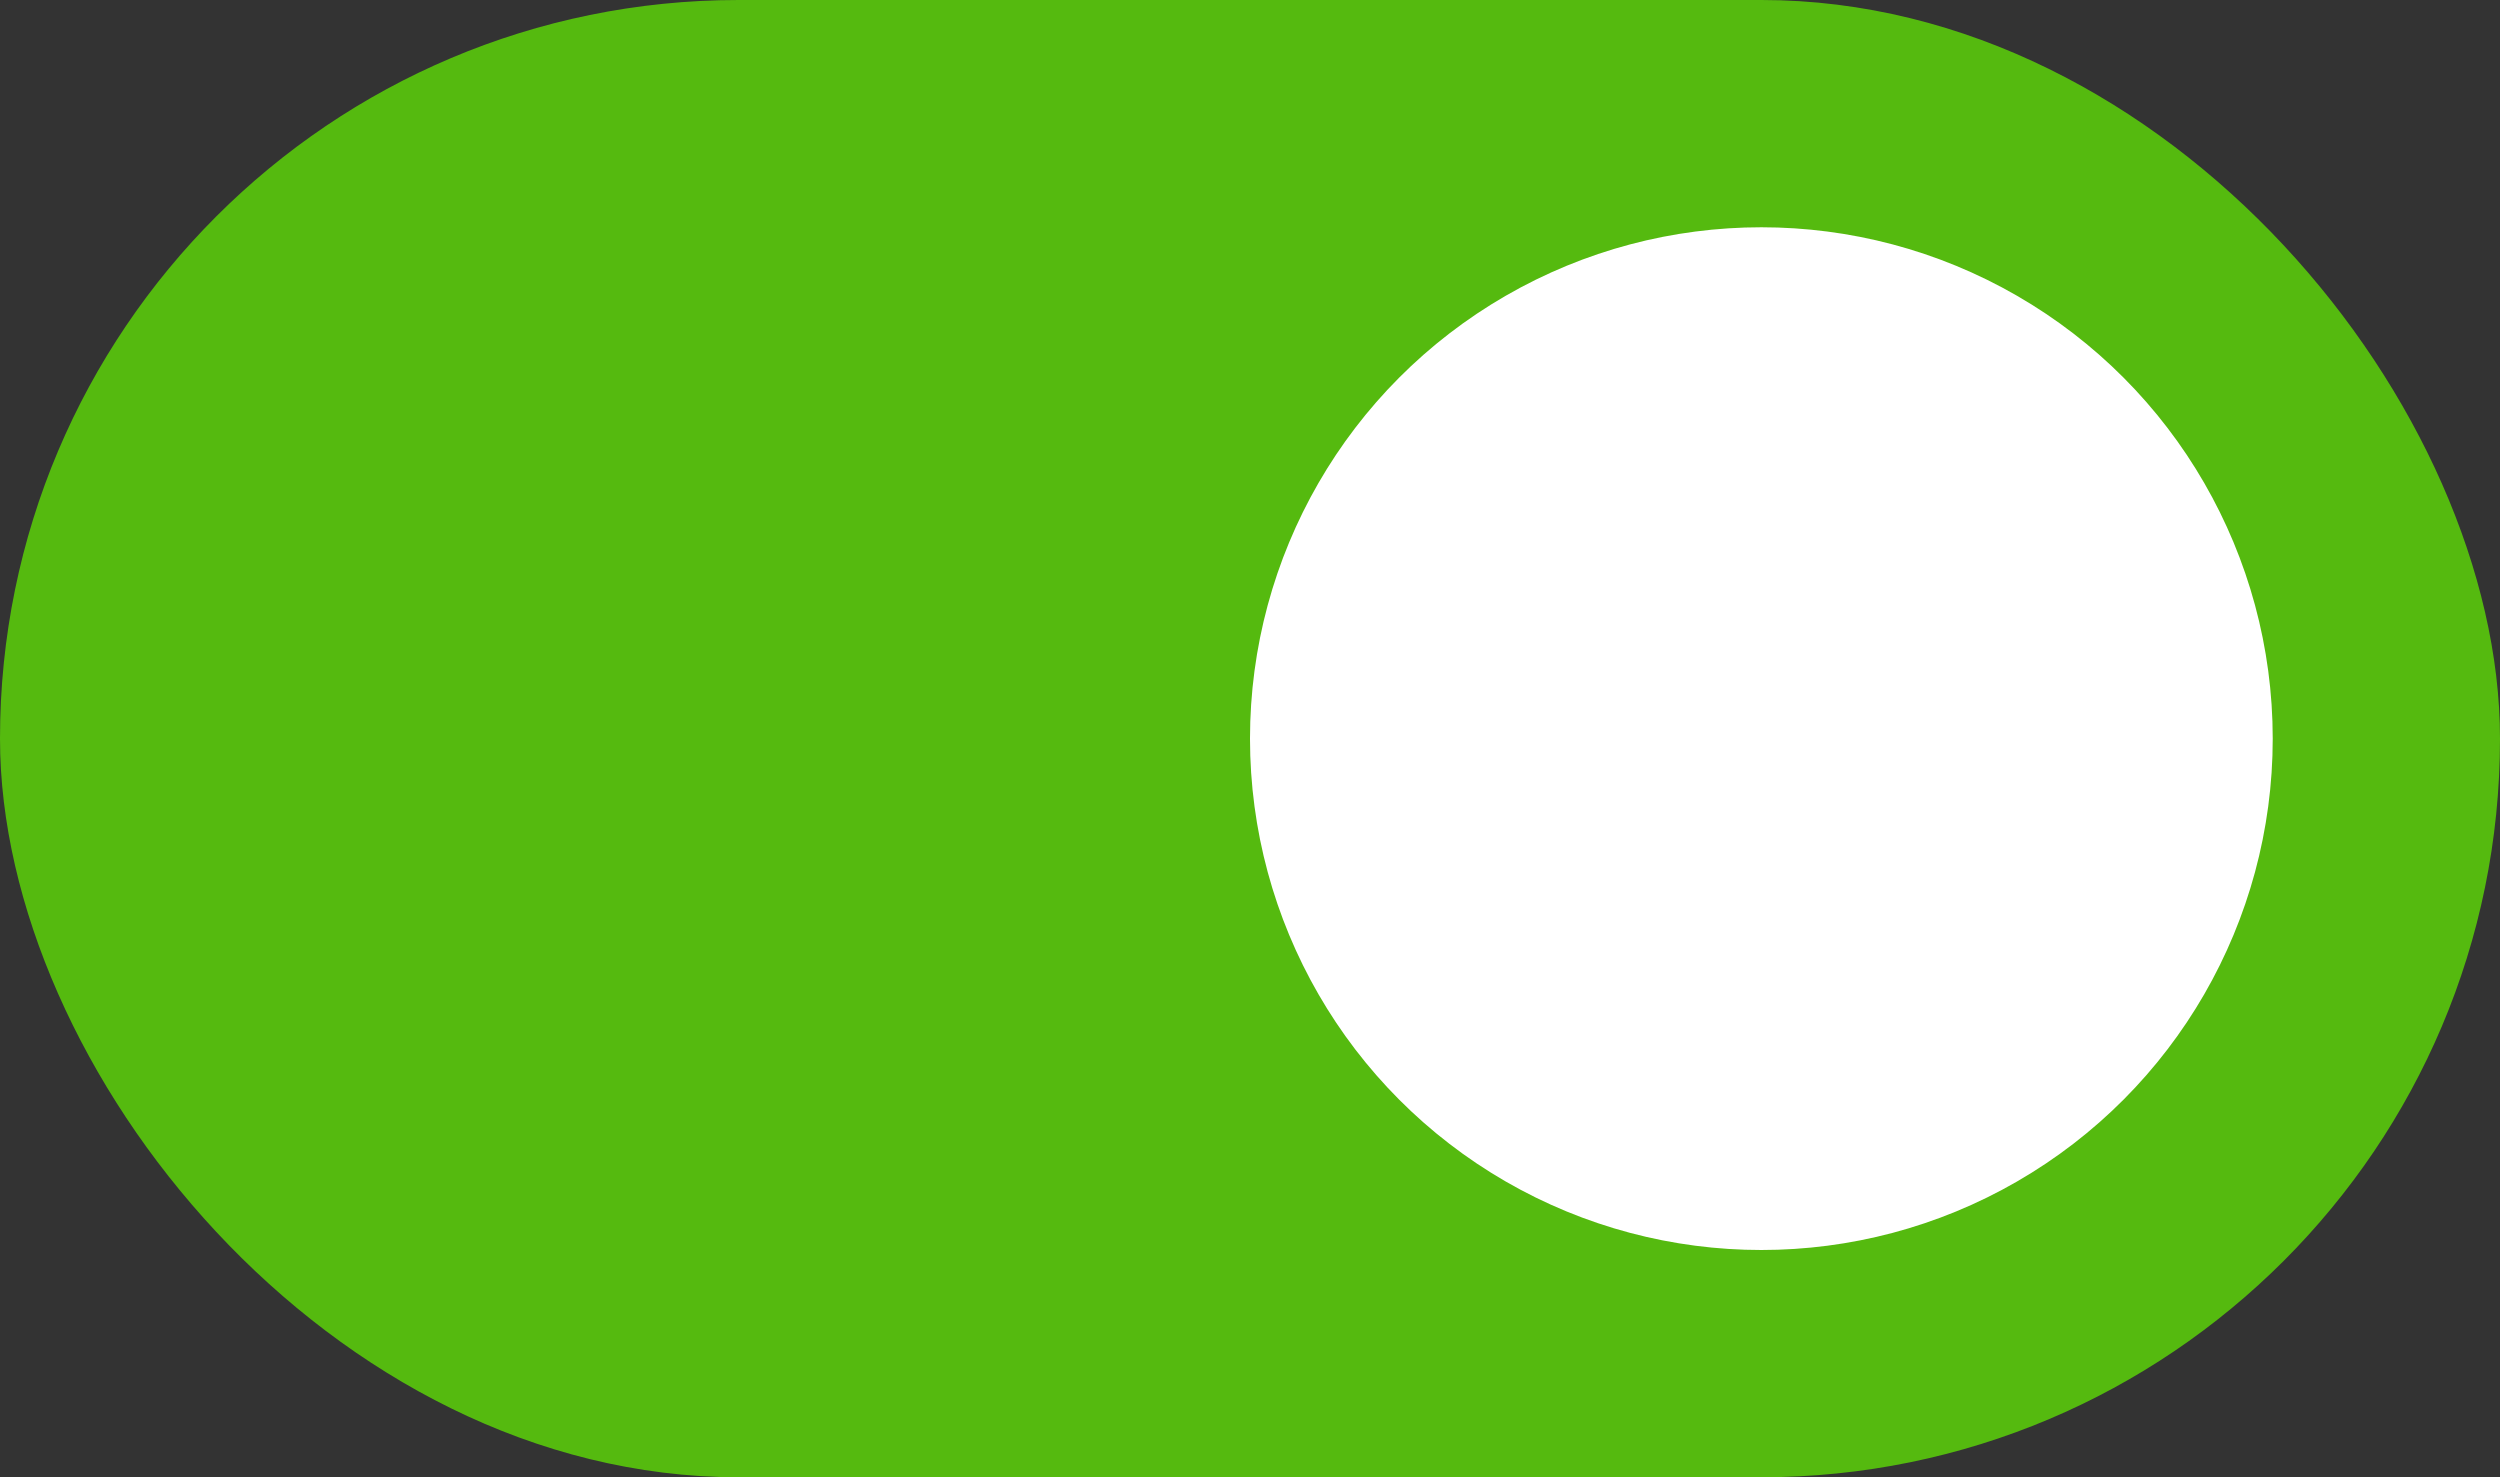
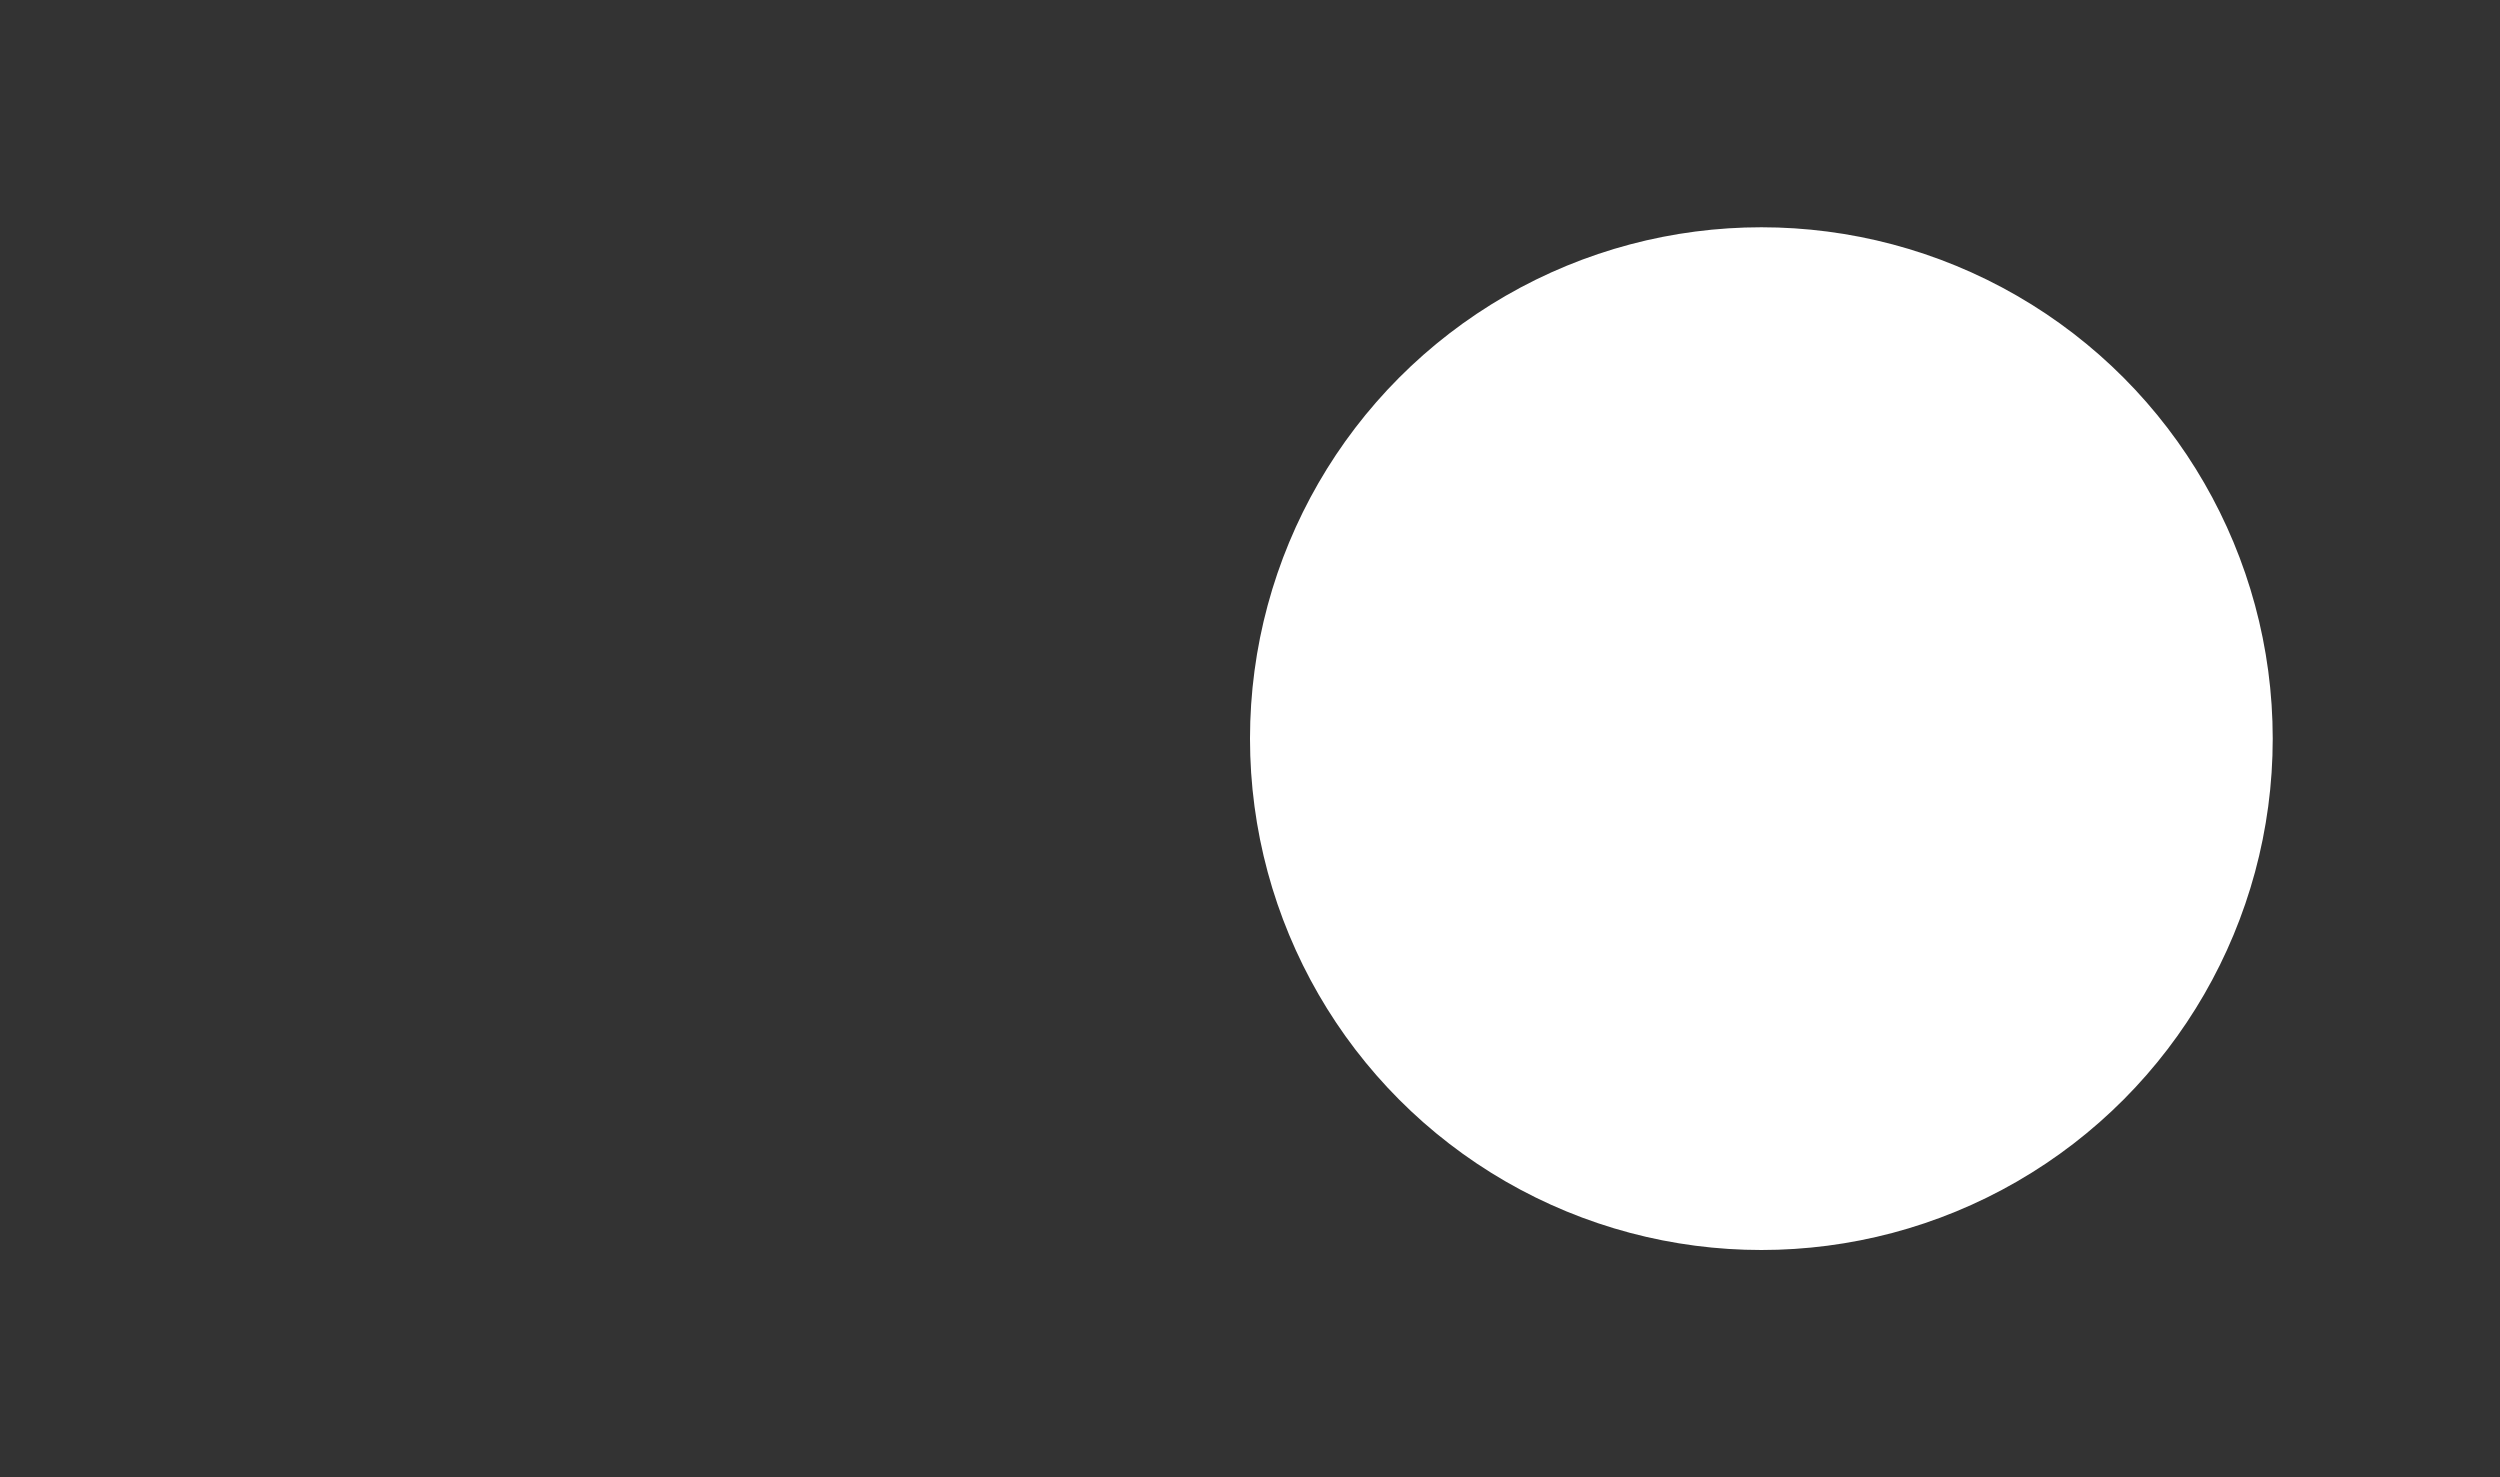
<svg xmlns="http://www.w3.org/2000/svg" width="22" height="13" viewBox="0 0 22 13">
  <rect x="0" y="0" width="22" height="13" fill="#333333" stroke="none" />
  <g id="Group_690" data-name="Group 690" transform="translate(-670 -206)">
-     <rect id="Rectangle_187" data-name="Rectangle 187" width="22" height="13" rx="6.5" transform="translate(670 206)" fill="#55ba0f" />
    <circle id="Ellipse_9" data-name="Ellipse 9" cx="4.5" cy="4.5" r="4.5" transform="translate(681 208)" fill="#fff" />
  </g>
</svg>